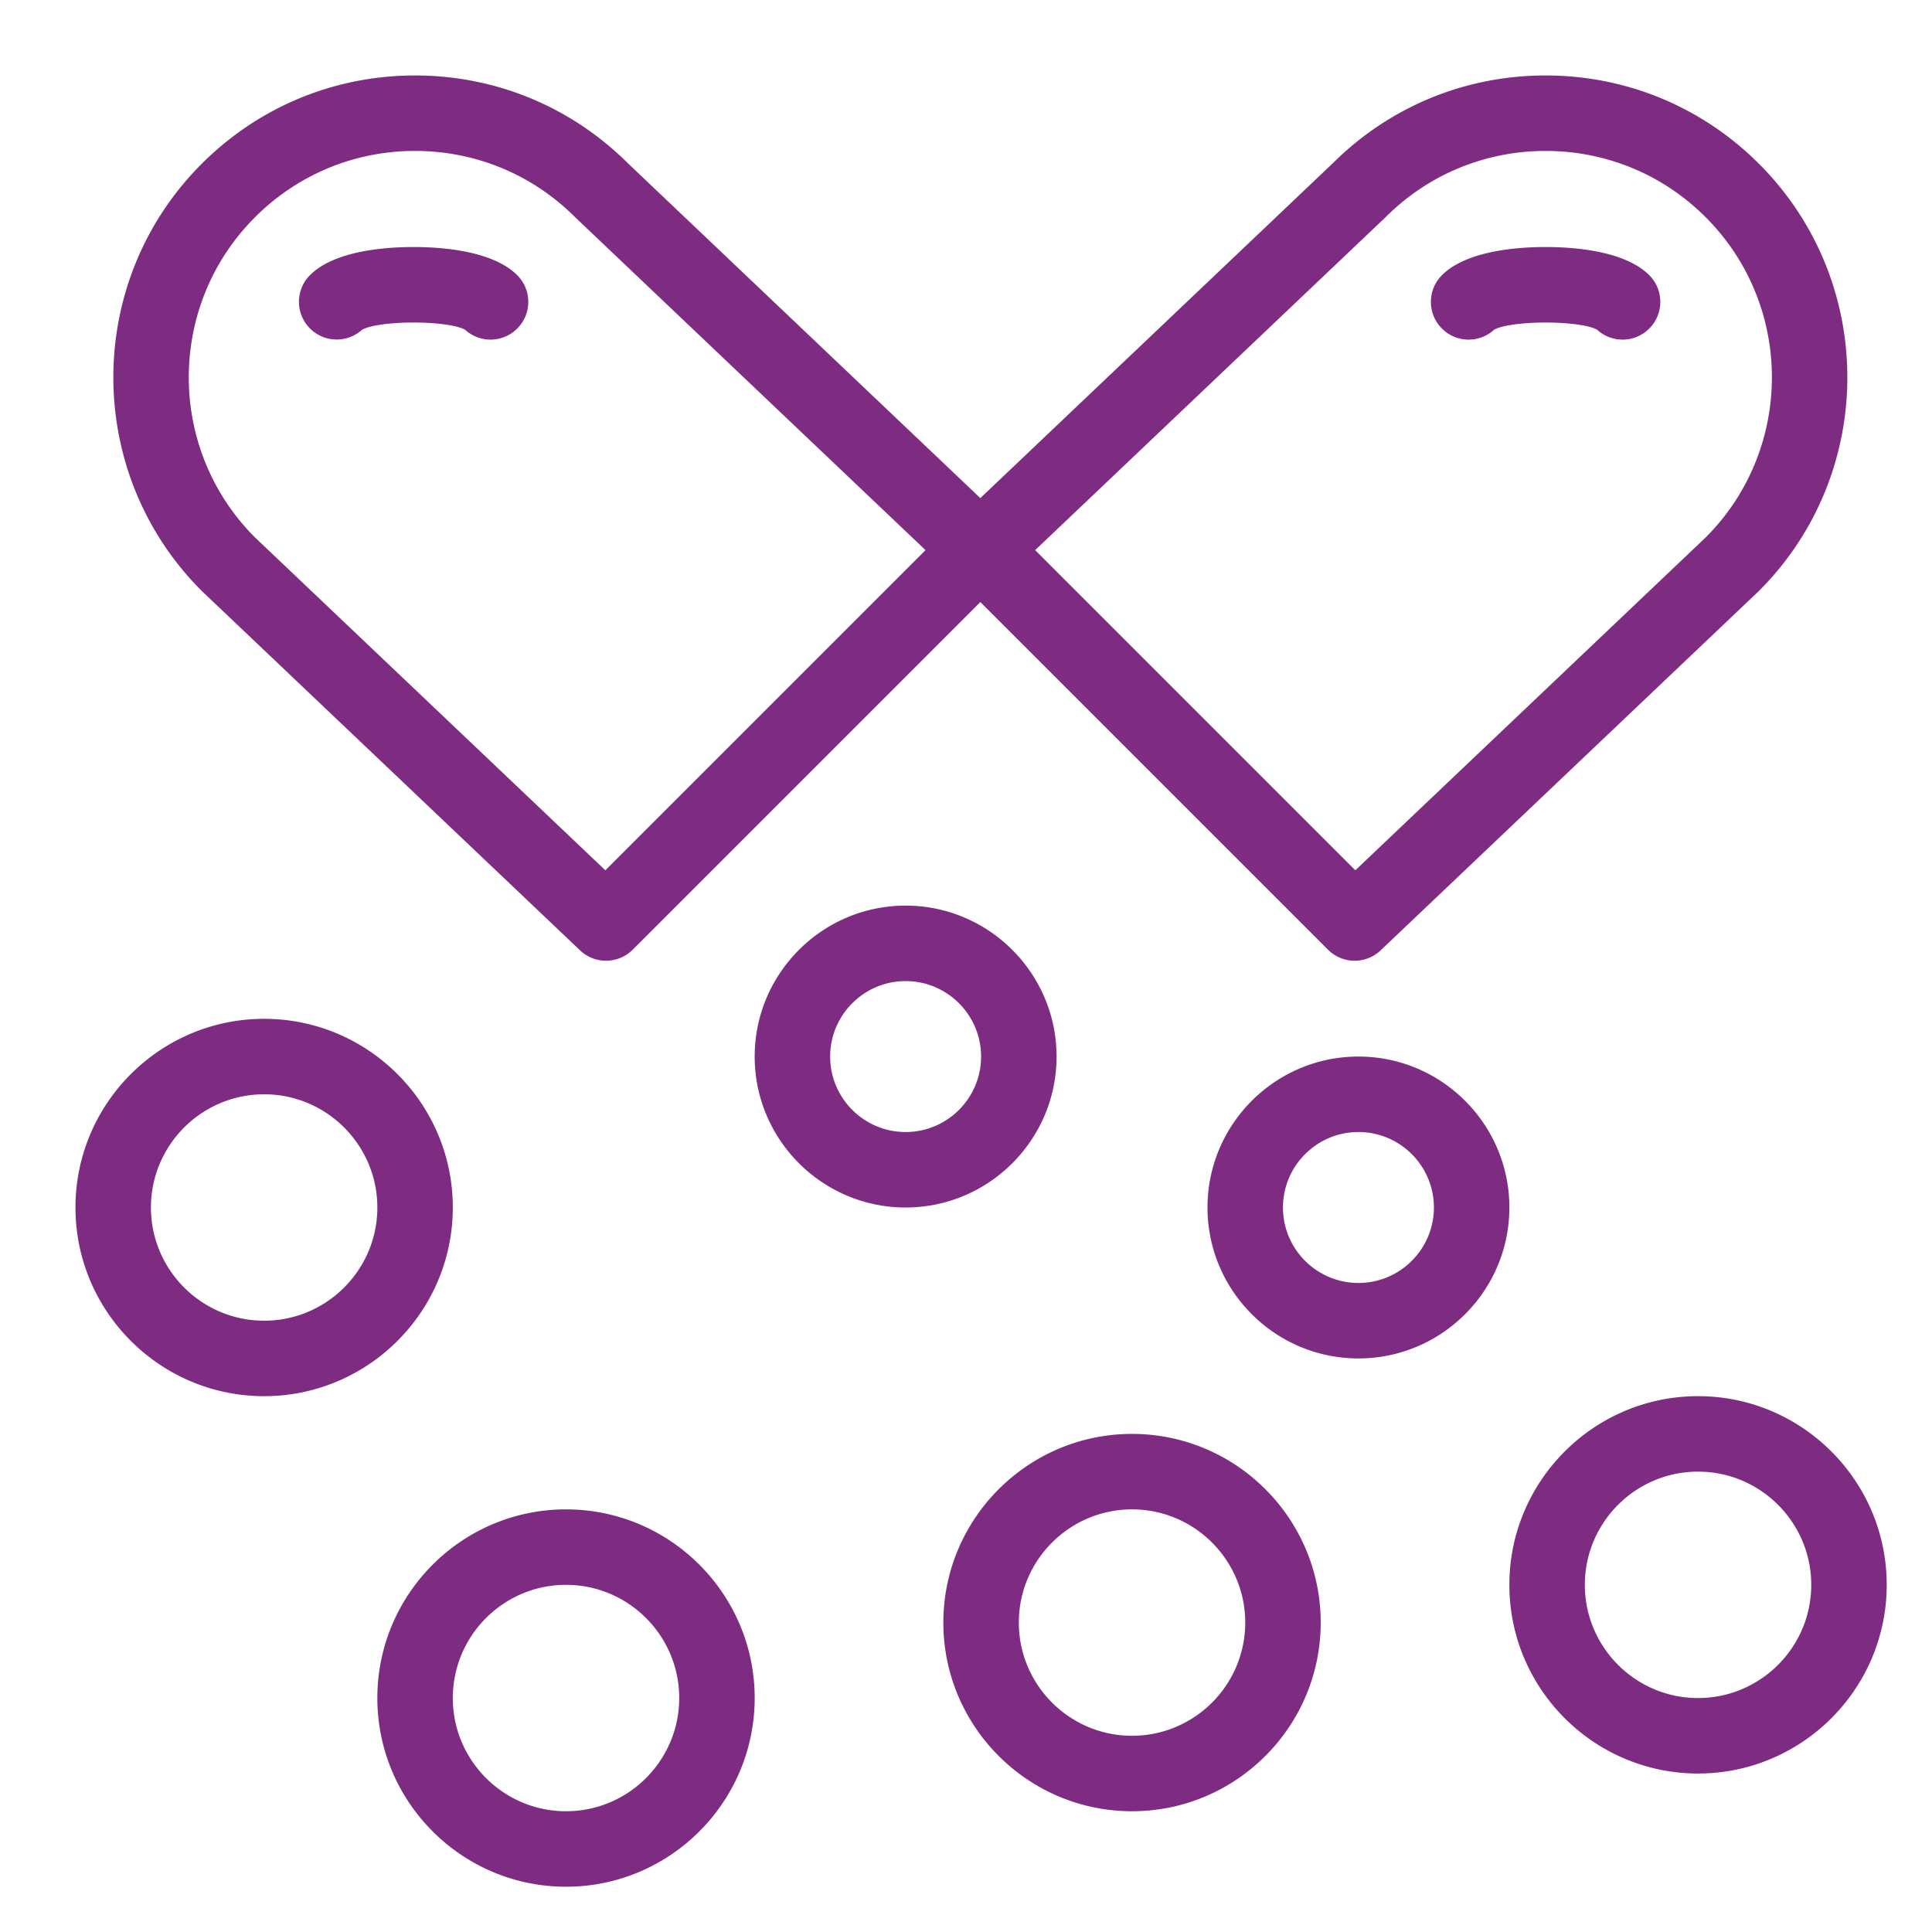
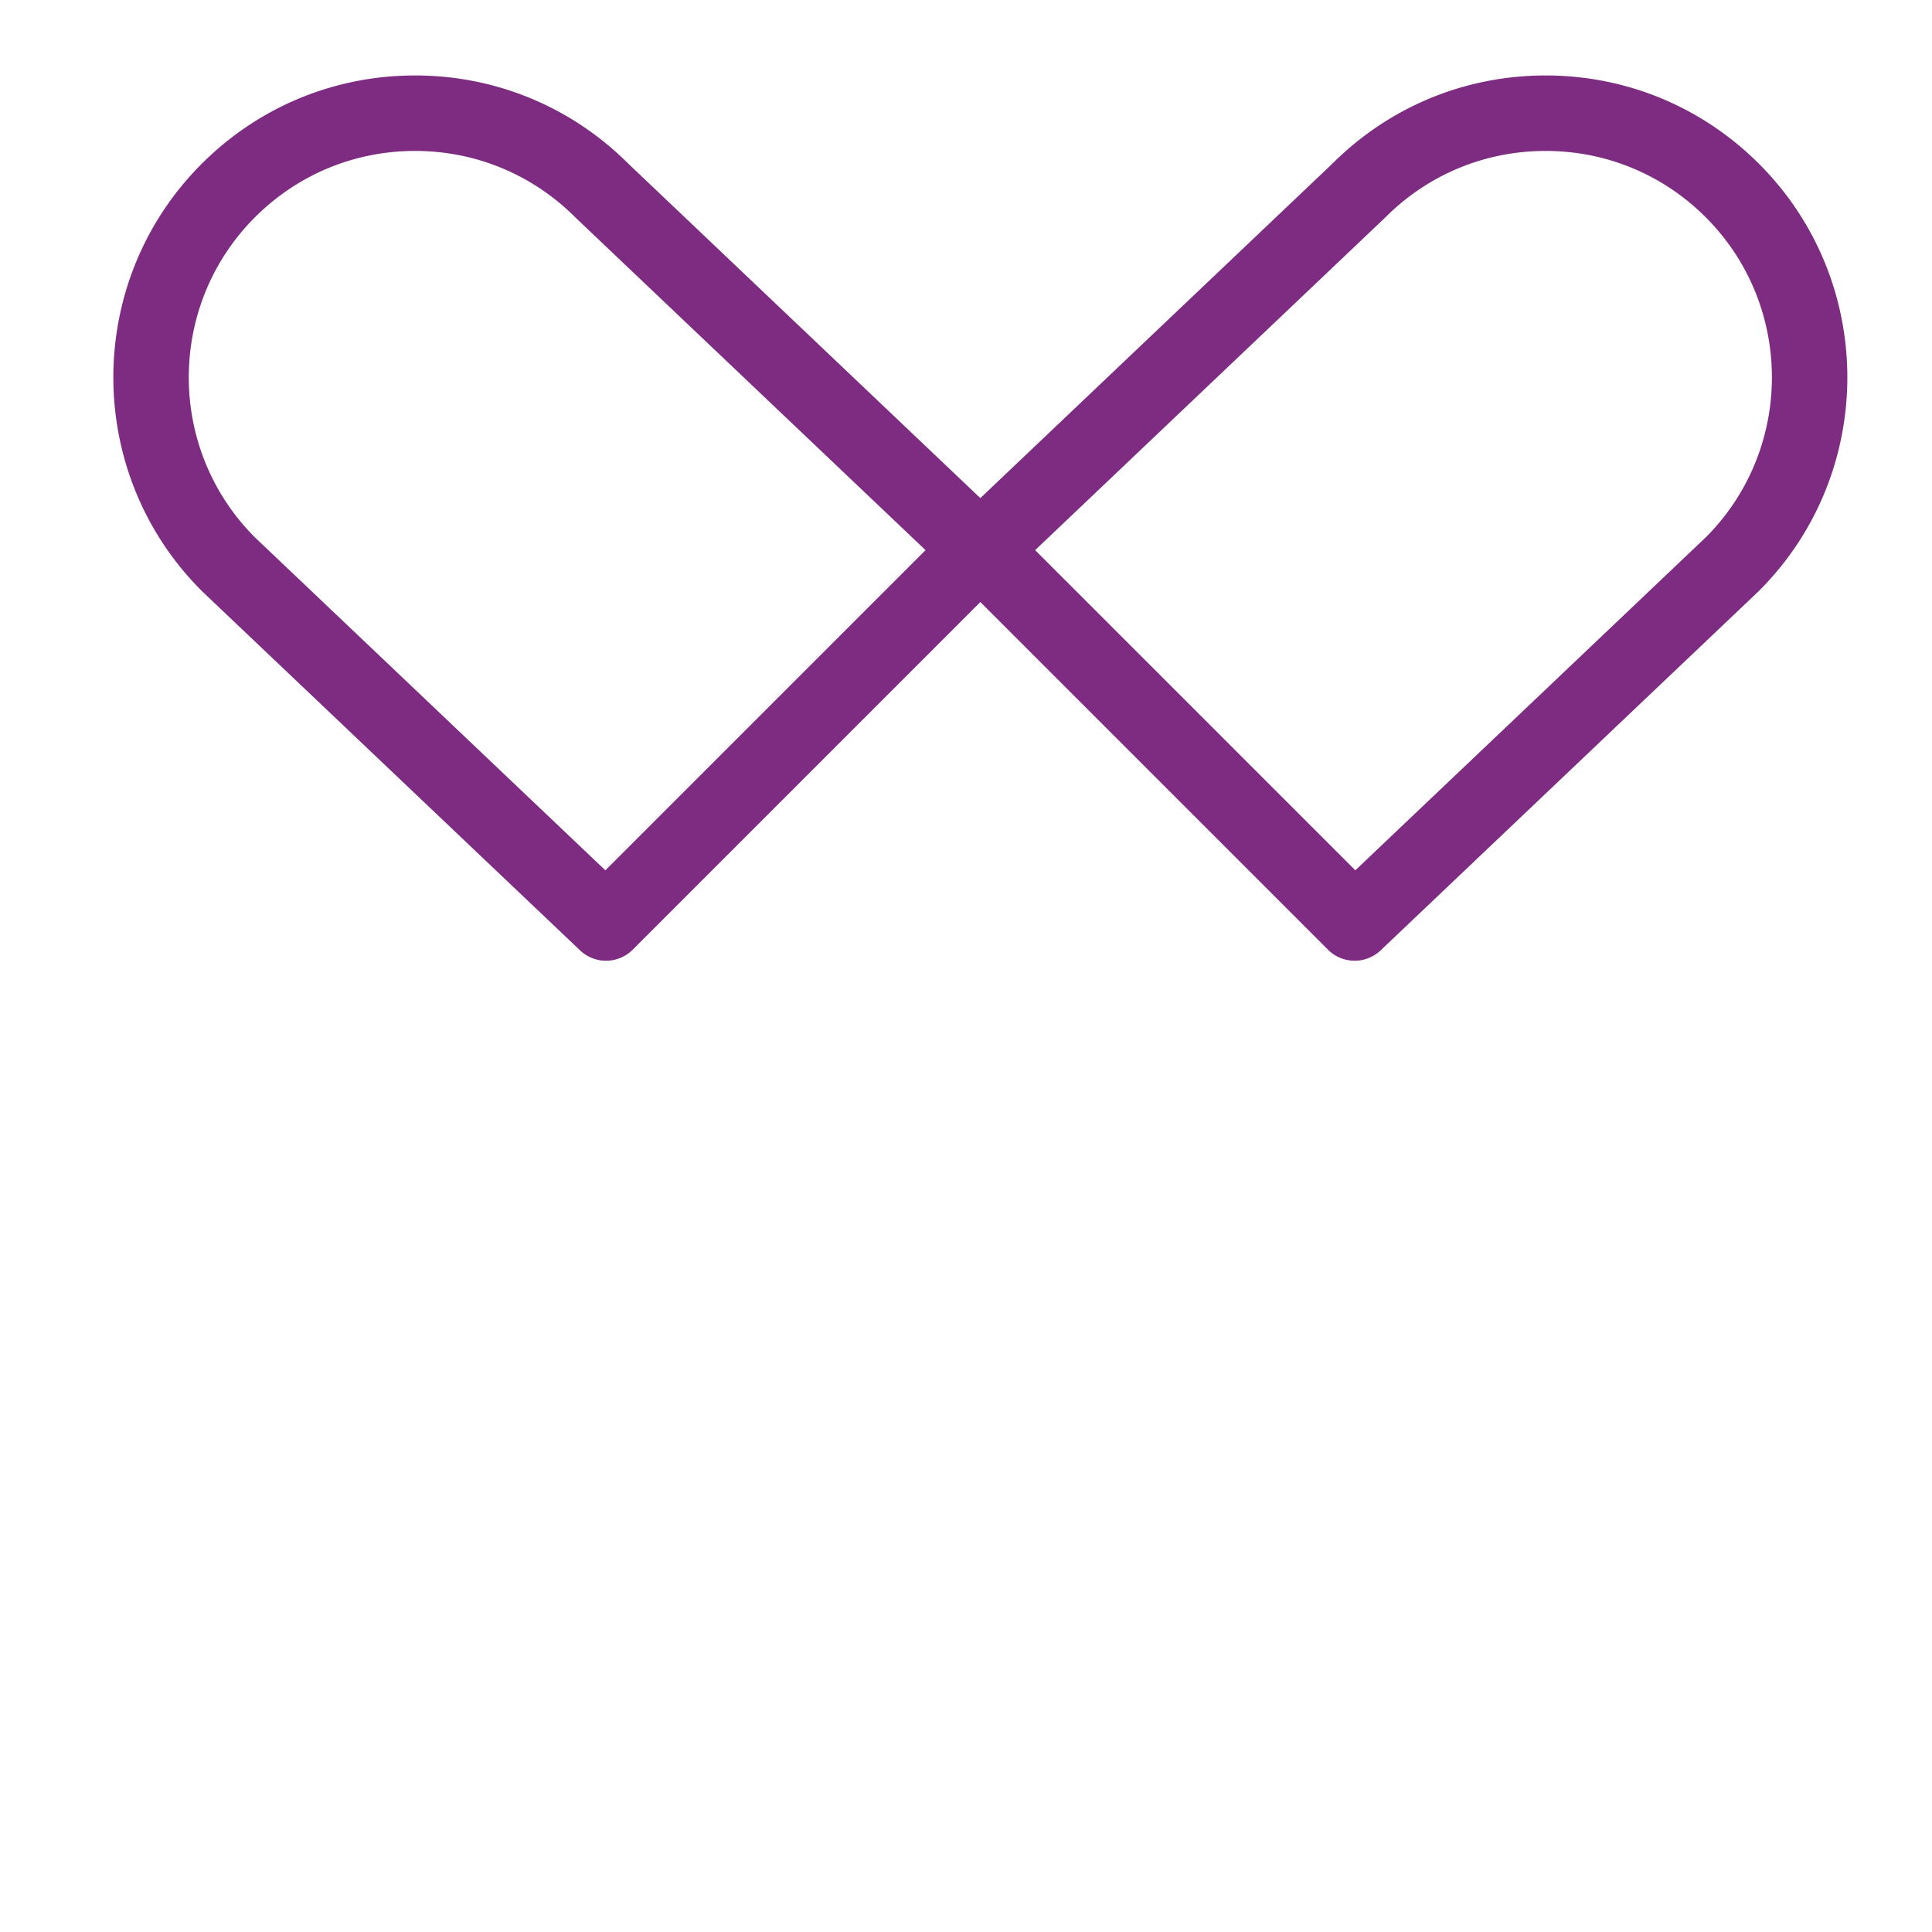
<svg xmlns="http://www.w3.org/2000/svg" version="1.1" width="512" height="512" x="0" y="0" viewBox="0 0 512 512" style="enable-background:new 0 0 512 512" xml:space="preserve" class="">
  <g>
-     <path d="m53.614 156.748 100.104 95.104a9.97 9.97 0 0 0 6.887 2.75 9.973 9.973 0 0 0 7.072-2.929l92.124-92.124 92.123 92.124a9.973 9.973 0 0 0 7.072 2.929 9.974 9.974 0 0 0 6.887-2.75l100.104-95.104.184-.179c31.191-31.192 31.191-81.945 0-113.137C451.061 28.321 430.971 20 409.602 20c-21.324 0-41.376 8.287-56.475 23.338l-93.326 88.664-93.328-88.666C151.374 28.286 131.324 20 110 20c-21.369 0-41.458 8.321-56.569 23.432-31.191 31.192-31.191 81.945 0 113.137l.183.179zm313.378-98.996.184-.179C378.508 46.241 393.575 40 409.602 40s31.094 6.241 42.426 17.573c23.364 23.364 23.393 61.364.088 84.765l-92.941 88.3-84.849-84.848zm-299.419-.178C78.906 46.241 93.973 40 110 40s31.094 6.241 42.427 17.574c.06.06.121.12.183.179l92.667 88.038-84.848 84.848-92.941-88.299c-23.31-23.402-23.28-61.401.085-84.766z" fill="#7e2c81" opacity="1" data-original="#000000" class="" />
-     <path d="M395.935 87.396c4.6-2.565 22.734-2.565 27.334 0A9.967 9.967 0 0 0 430 90a9.97 9.97 0 0 0 7.071-2.929c3.905-3.905 3.905-10.237 0-14.143-6.494-6.494-19.998-7.464-27.47-7.464s-20.976.97-27.47 7.464c-3.905 3.905-3.905 10.237 0 14.143 3.796 3.793 9.88 3.903 13.804.325zM95.935 87.396c4.599-2.565 22.735-2.565 27.334 0A9.967 9.967 0 0 0 130 90a9.97 9.97 0 0 0 7.071-2.929c3.905-3.905 3.905-10.237 0-14.143-6.495-6.494-19.999-7.464-27.47-7.464s-20.975.97-27.47 7.464a10.002 10.002 0 0 0 13.804 14.468zM280 280c0-22.056-17.944-40-40-40s-40 17.944-40 40 17.944 40 40 40 40-17.944 40-40zm-40 20c-11.028 0-20-8.972-20-20s8.972-20 20-20 20 8.972 20 20-8.972 20-20 20zM360 280c-22.056 0-40 17.944-40 40s17.944 40 40 40 40-17.944 40-40-17.944-40-40-40zm0 60c-11.028 0-20-8.972-20-20s8.972-20 20-20 20 8.972 20 20-8.972 20-20 20zM300 380c-27.57 0-50 22.43-50 50s22.43 50 50 50 50-22.43 50-50-22.43-50-50-50zm0 80c-16.542 0-30-13.458-30-30s13.458-30 30-30 30 13.458 30 30-13.458 30-30 30zM150 400c-27.57 0-50 22.43-50 50s22.43 50 50 50 50-22.43 50-50-22.43-50-50-50zm0 80c-16.542 0-30-13.458-30-30s13.458-30 30-30 30 13.458 30 30-13.458 30-30 30zM120 320c0-27.57-22.43-50-50-50s-50 22.43-50 50 22.43 50 50 50 50-22.43 50-50zm-50 30c-16.542 0-30-13.458-30-30s13.458-30 30-30 30 13.458 30 30-13.458 30-30 30zM450 370c-27.57 0-50 22.43-50 50s22.43 50 50 50 50-22.43 50-50-22.43-50-50-50zm0 80c-16.542 0-30-13.458-30-30s13.458-30 30-30 30 13.458 30 30-13.458 30-30 30z" fill="#7e2c81" opacity="1" data-original="#000000" class="" />
+     <path d="m53.614 156.748 100.104 95.104a9.97 9.97 0 0 0 6.887 2.75 9.973 9.973 0 0 0 7.072-2.929l92.124-92.124 92.123 92.124a9.973 9.973 0 0 0 7.072 2.929 9.974 9.974 0 0 0 6.887-2.75l100.104-95.104.184-.179c31.191-31.192 31.191-81.945 0-113.137C451.061 28.321 430.971 20 409.602 20c-21.324 0-41.376 8.287-56.475 23.338l-93.326 88.664-93.328-88.666C151.374 28.286 131.324 20 110 20c-21.369 0-41.458 8.321-56.569 23.432-31.191 31.192-31.191 81.945 0 113.137l.183.179m313.378-98.996.184-.179C378.508 46.241 393.575 40 409.602 40s31.094 6.241 42.426 17.573c23.364 23.364 23.393 61.364.088 84.765l-92.941 88.3-84.849-84.848zm-299.419-.178C78.906 46.241 93.973 40 110 40s31.094 6.241 42.427 17.574c.06.06.121.12.183.179l92.667 88.038-84.848 84.848-92.941-88.299c-23.31-23.402-23.28-61.401.085-84.766z" fill="#7e2c81" opacity="1" data-original="#000000" class="" />
  </g>
</svg>